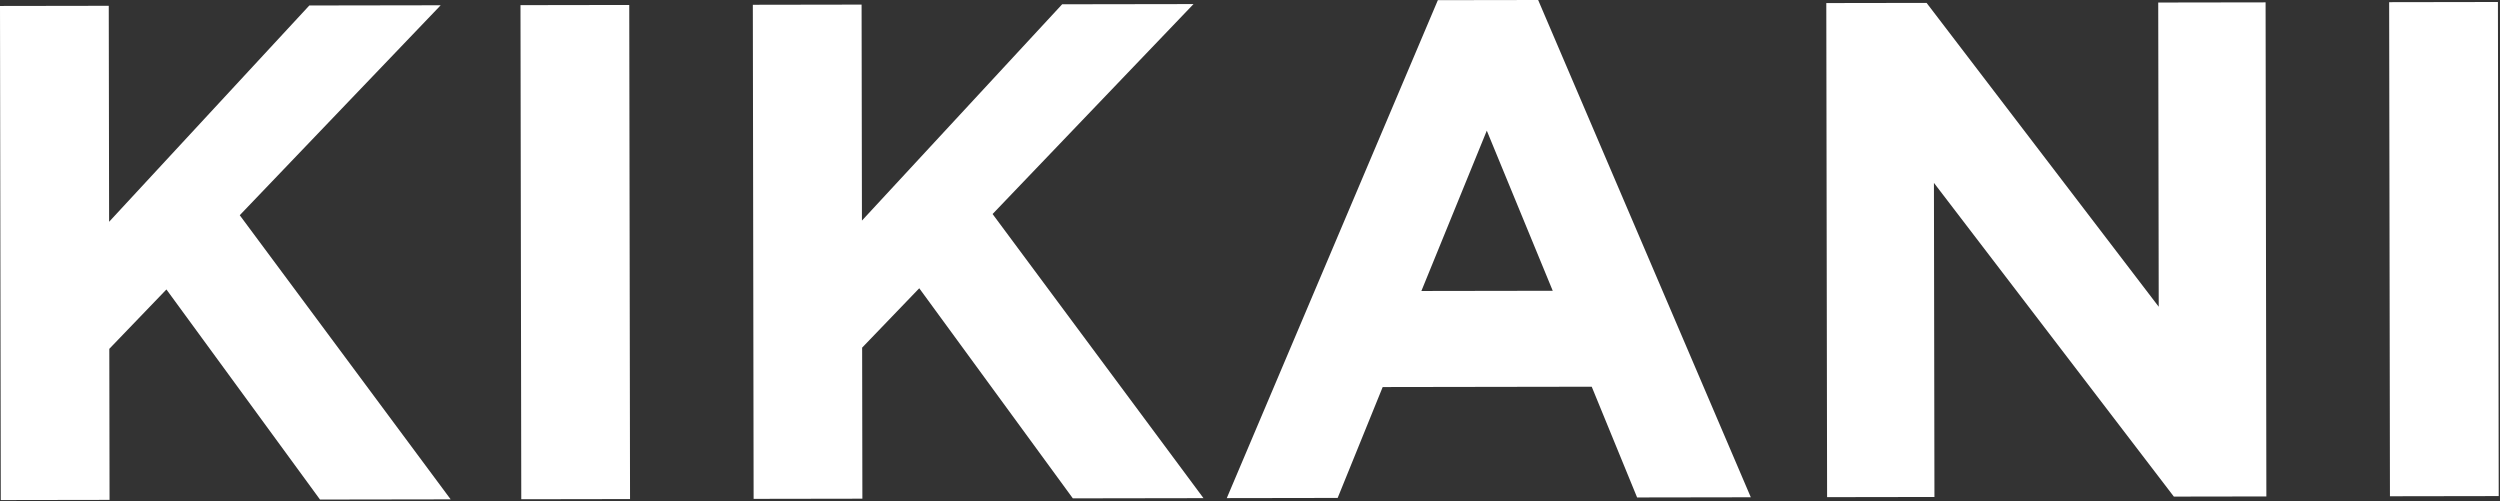
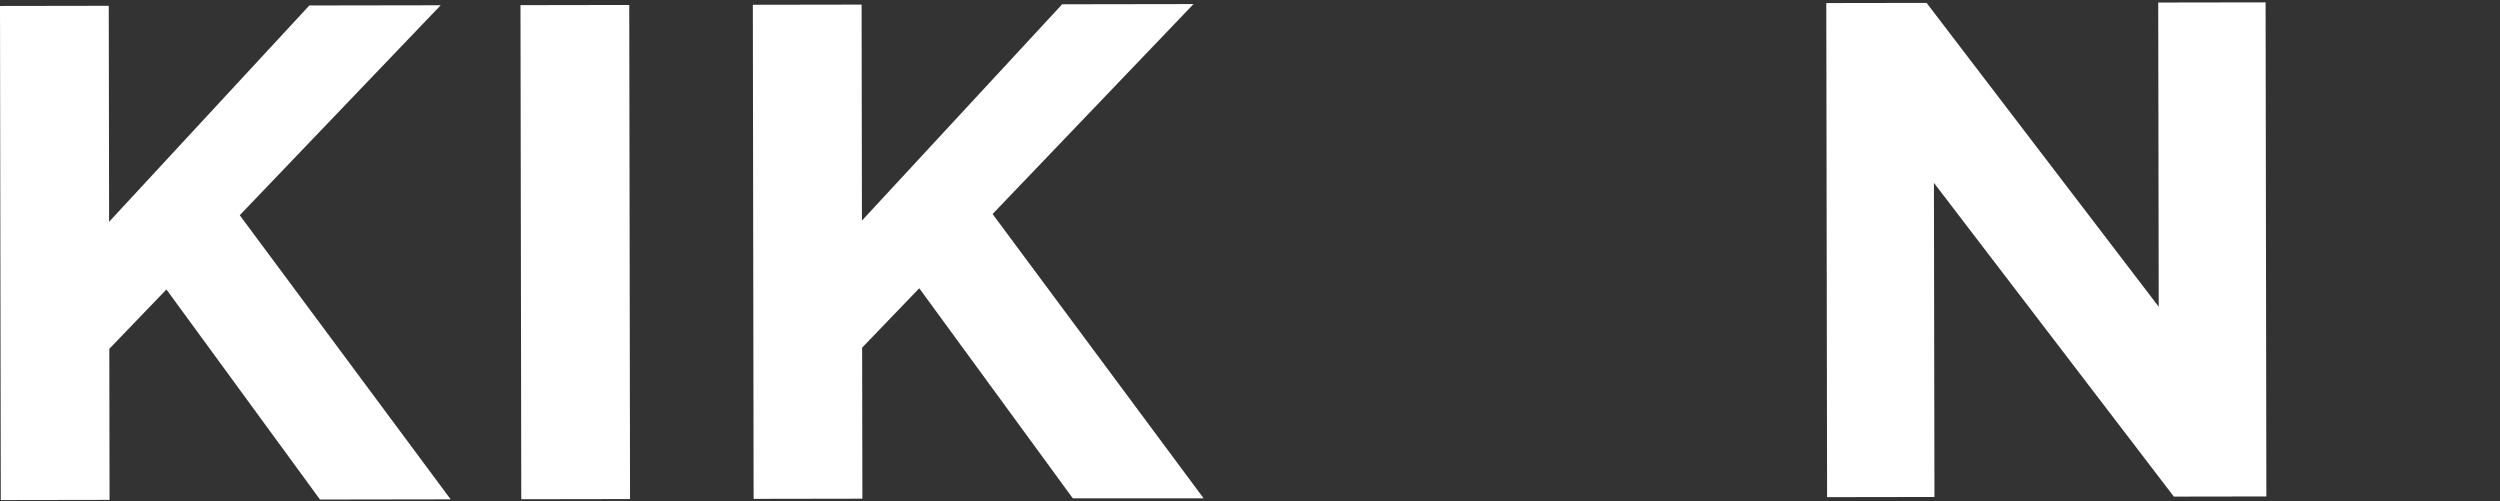
<svg xmlns="http://www.w3.org/2000/svg" fill="none" viewBox="0 0 1671 335" height="335" width="1671">
  <rect x="0" y="0" width="1671" height="335" fill="#333333" stroke="none" />
  <path fill="white" d="M213.891 333.897L111.232 193.472L73.059 233.163L73.22 334.122L0.526 334.239L0 3.993L72.694 3.876L72.925 148.24L206.755 3.663L294.554 3.522L160.246 143.853L301.219 333.758L213.891 333.896V333.897Z" />
  <path fill="white" d="M348.421 333.685L347.895 3.439L420.59 3.322L421.116 333.568L348.421 333.685Z" />
-   <path fill="white" d="M717.082 333.096L614.426 192.671L576.251 232.362L576.413 333.321L503.719 333.438L503.193 3.193L575.887 3.076L576.117 147.439L709.947 2.862L797.748 2.722L663.439 143.052L804.41 332.958L717.082 333.095V333.096Z" />
-   <path fill="white" d="M1094.24 332.497L1063.91 258.479L924.186 258.701L894.093 332.817L819.982 332.934L961.065 0.104L1028.1 0L1170.24 332.375L1094.24 332.497ZM993.774 87.329L950.046 194.495L1037.85 194.355L993.776 87.328L993.774 87.329Z" />
+   <path fill="white" d="M717.082 333.096L614.426 192.671L576.251 232.362L576.413 333.321L503.719 333.438L503.193 3.193L575.887 3.076L576.117 147.439L709.947 2.862L797.748 2.722L663.439 143.052L804.41 332.958V333.096Z" />
  <path fill="white" d="M1453 331.924L1292.64 122.238L1292.98 332.179L1221.23 332.292L1220.7 2.046L1287.73 1.939L1442.89 205.029L1442.56 1.692L1514.32 1.58L1514.84 331.825L1453 331.922L1453 331.924Z" />
-   <path fill="white" d="M1597.44 331.696L1596.91 1.451L1669.61 1.334L1670.14 331.579L1597.44 331.696Z" />
</svg>